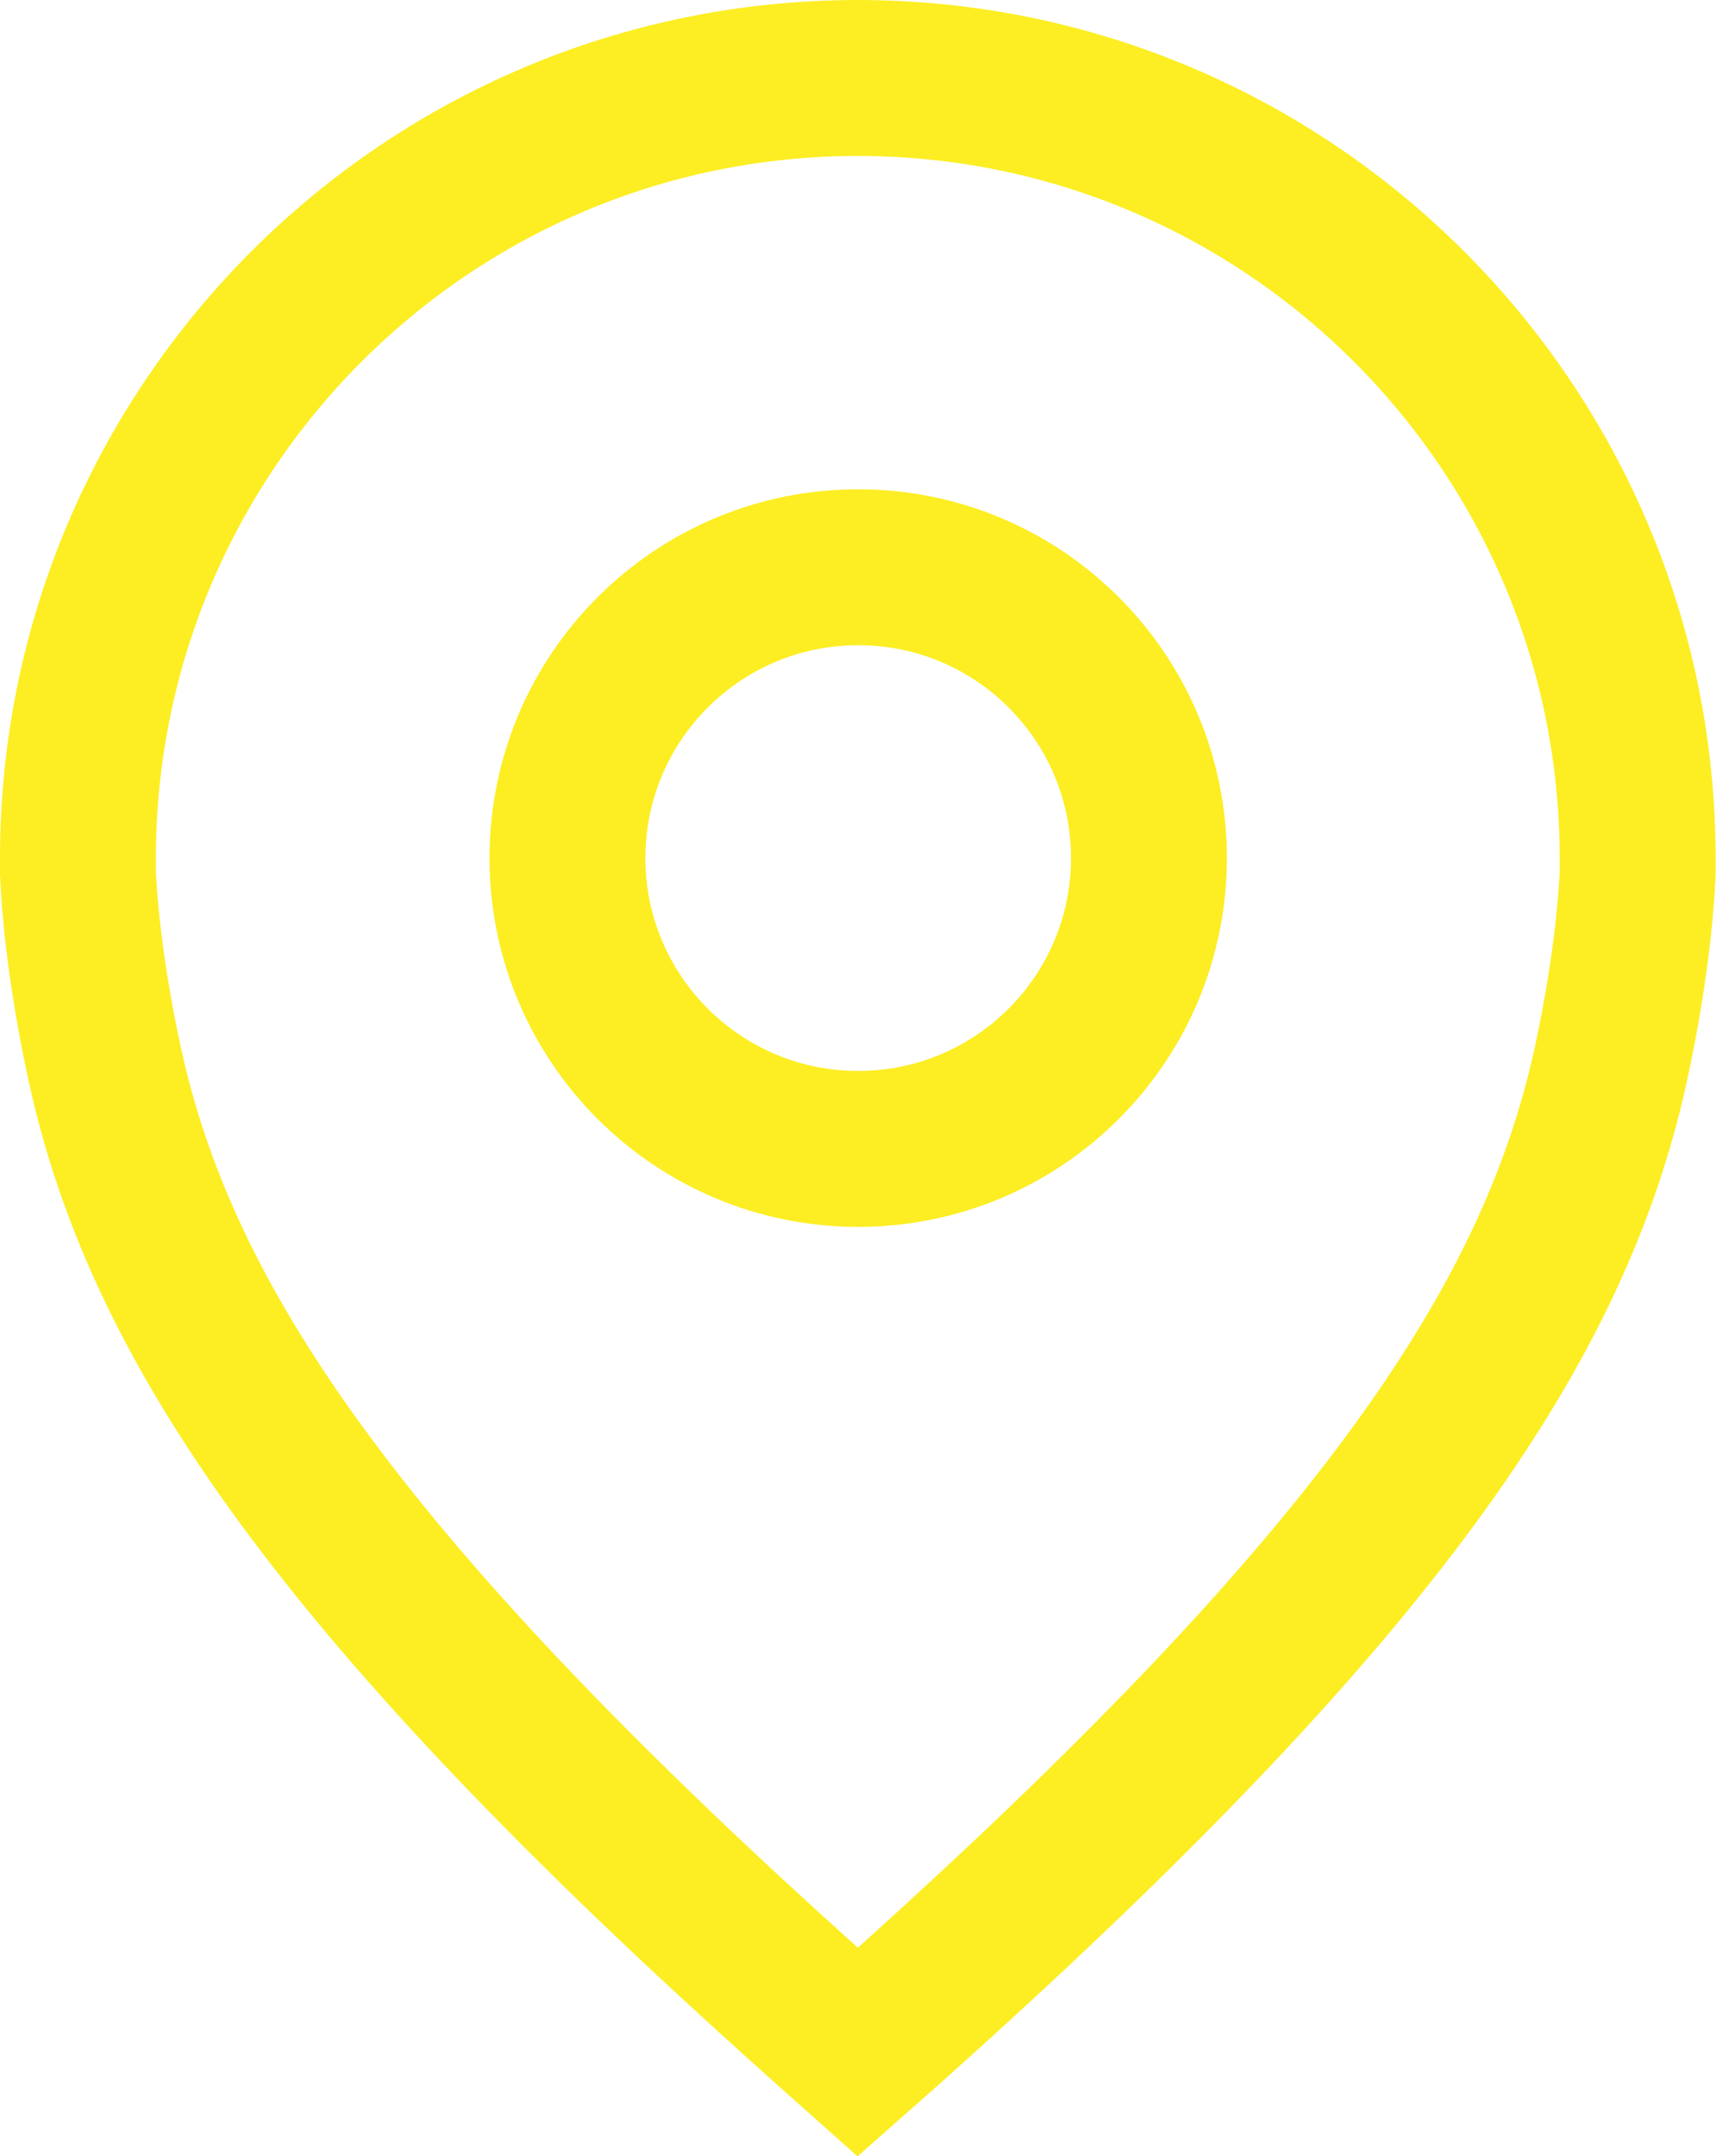
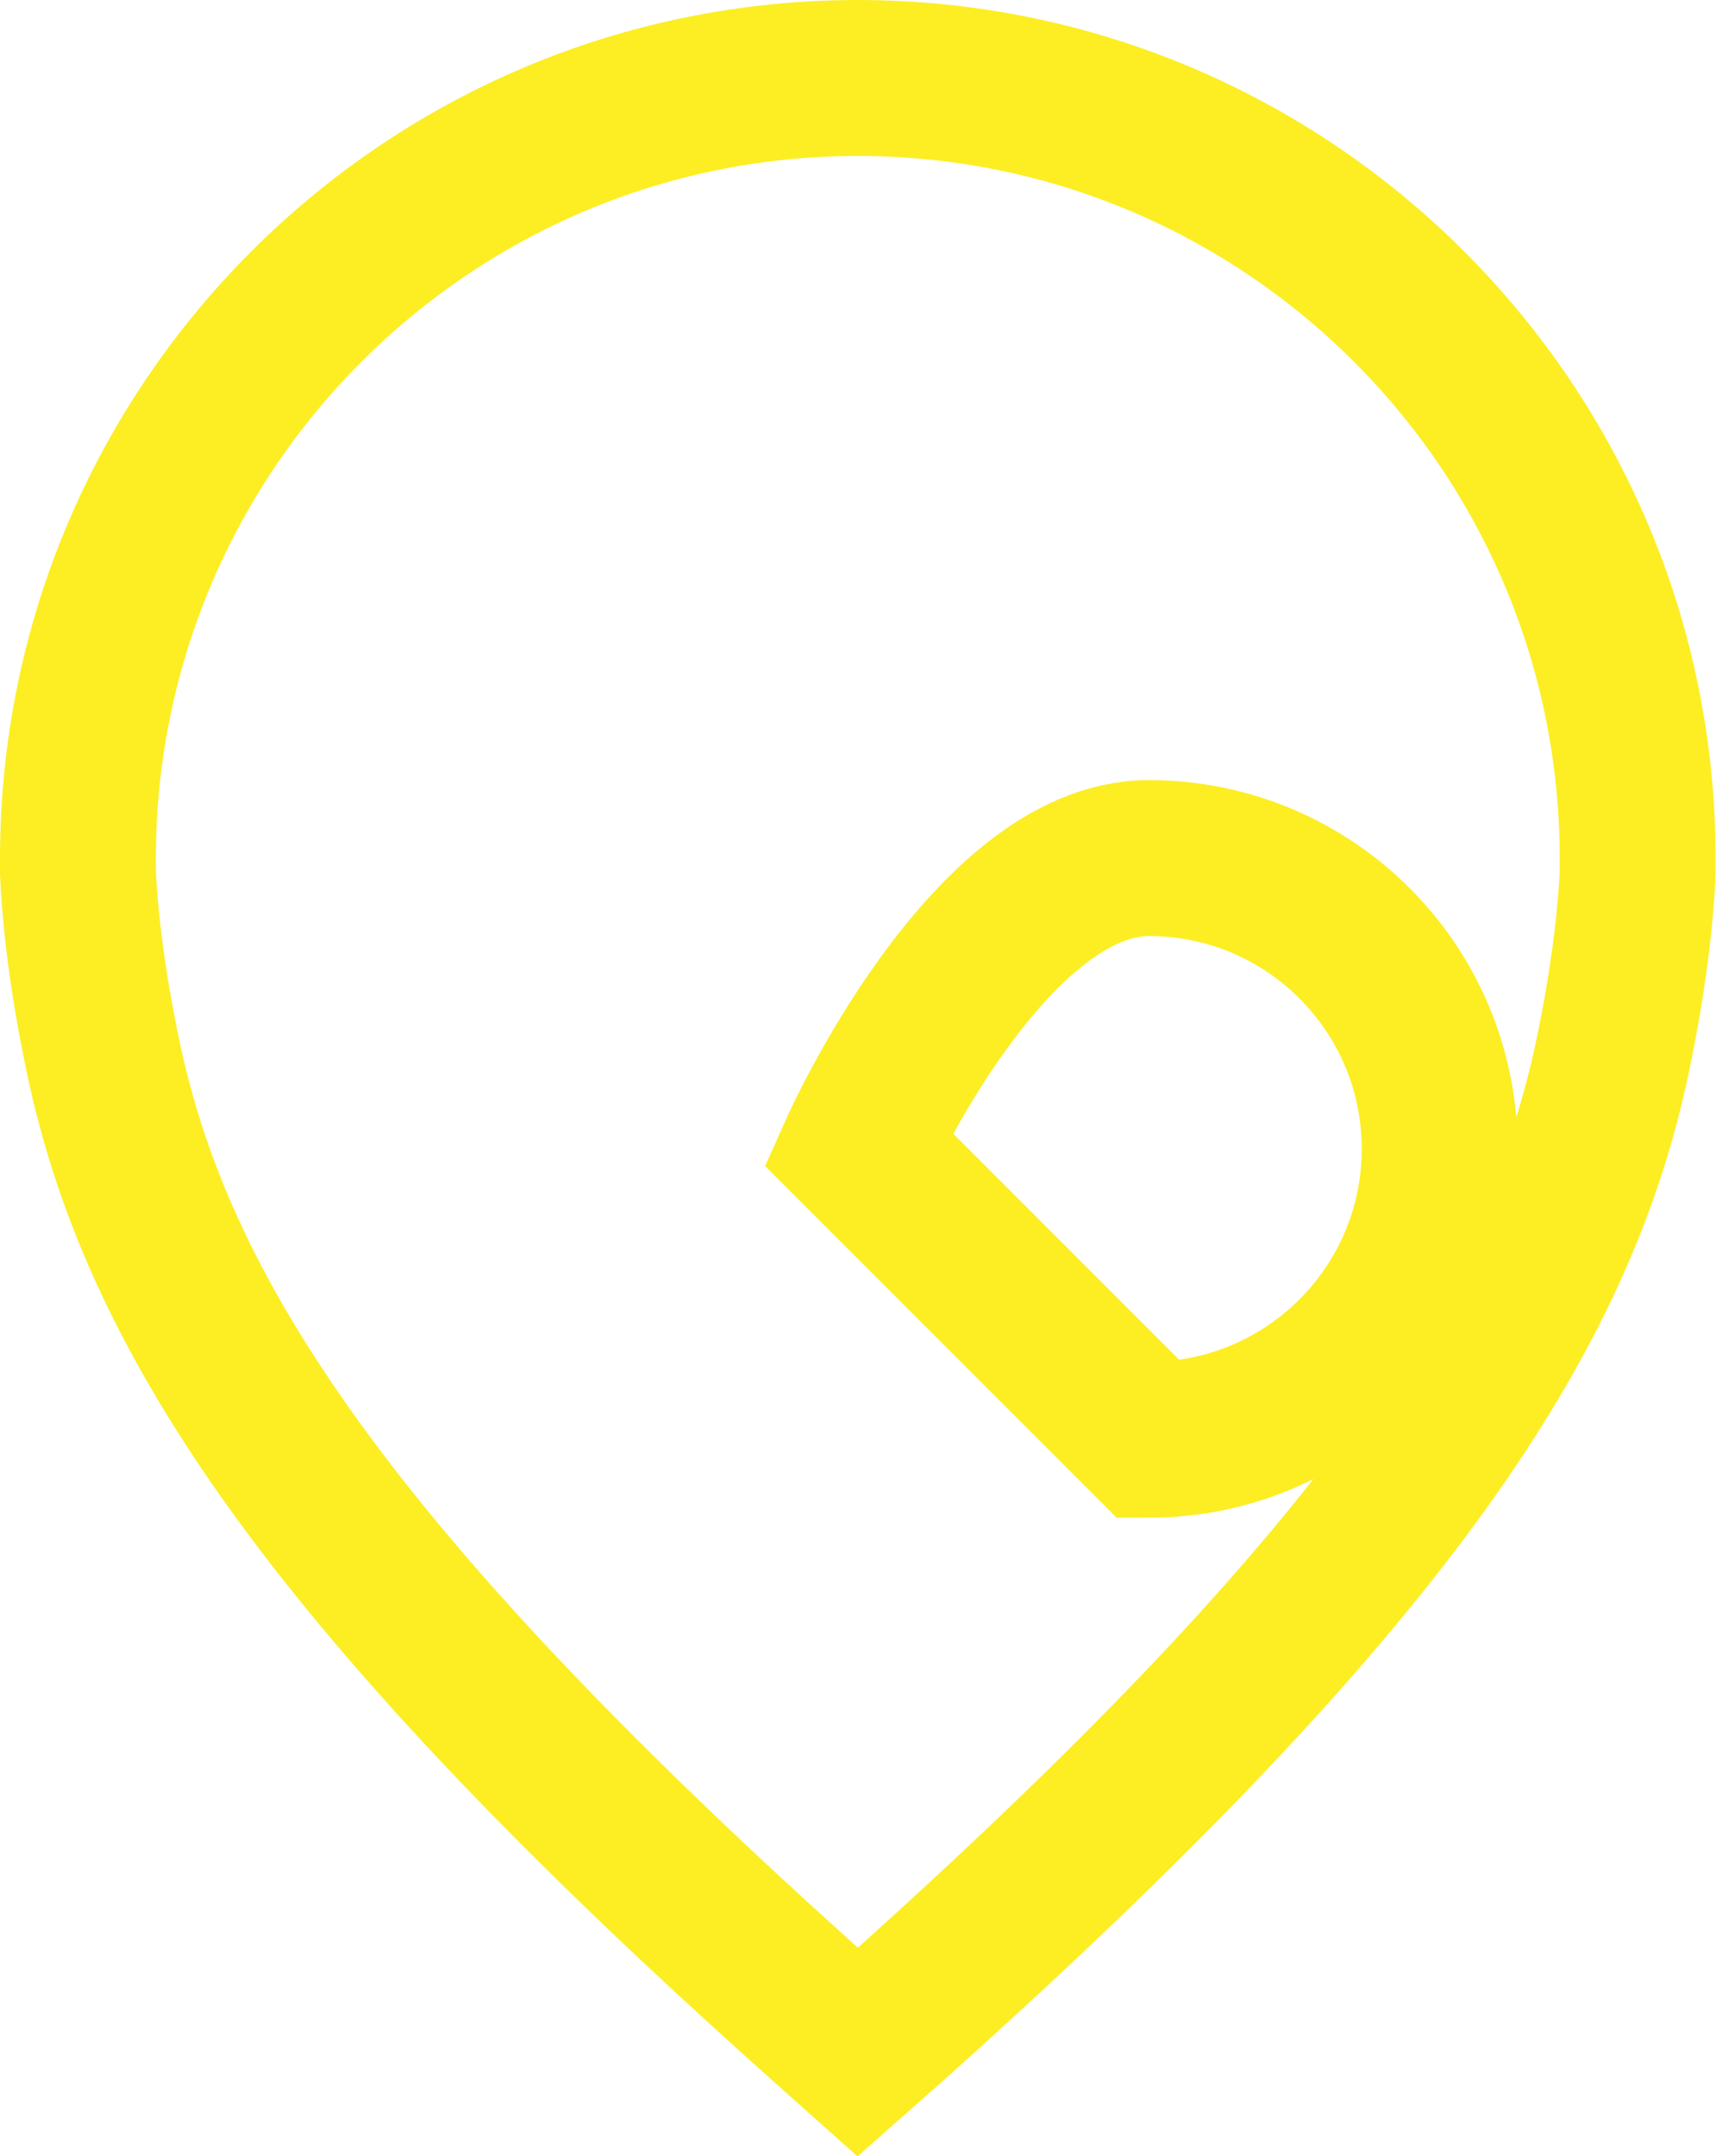
<svg xmlns="http://www.w3.org/2000/svg" id="Layer_2" data-name="Layer 2" viewBox="0 0 44.03 55.3">
  <defs>
    <style>
      .cls-1 {
        fill: none;
        stroke: #fcee23;
        stroke-miterlimit: 10;
        stroke-width: 4px;
      }
    </style>
  </defs>
  <g id="Layer_1-2" data-name="Layer 1">
-     <path class="cls-1" d="m22.02,2C10.96,2,2,10.96,2,22.02c0,.12,0,.24,0,.37.03.7.15,2.38.66,4.78,1.29,6.05,5.05,12.3,16.01,22.45,1.05.97,2.16,1.97,3.34,3.02,1.18-1.04,2.29-2.05,3.34-3.02,10.96-10.15,14.72-16.4,16.01-22.45.51-2.4.63-4.08.66-4.78,0-.12,0-.24,0-.37,0-11.05-8.96-20.02-20.02-20.02Zm0,27.47c-4.12,0-7.46-3.34-7.46-7.46s3.34-7.46,7.46-7.46,7.46,3.34,7.46,7.46-3.34,7.46-7.46,7.46Z" />
+     <path class="cls-1" d="m22.02,2C10.96,2,2,10.96,2,22.02c0,.12,0,.24,0,.37.03.7.15,2.38.66,4.78,1.29,6.05,5.05,12.3,16.01,22.45,1.05.97,2.16,1.97,3.34,3.02,1.18-1.04,2.29-2.05,3.34-3.02,10.96-10.15,14.72-16.4,16.01-22.45.51-2.4.63-4.08.66-4.78,0-.12,0-.24,0-.37,0-11.05-8.96-20.02-20.02-20.02Zm0,27.47s3.34-7.46,7.46-7.46,7.46,3.34,7.46,7.46-3.34,7.46-7.46,7.46Z" />
  </g>
</svg>